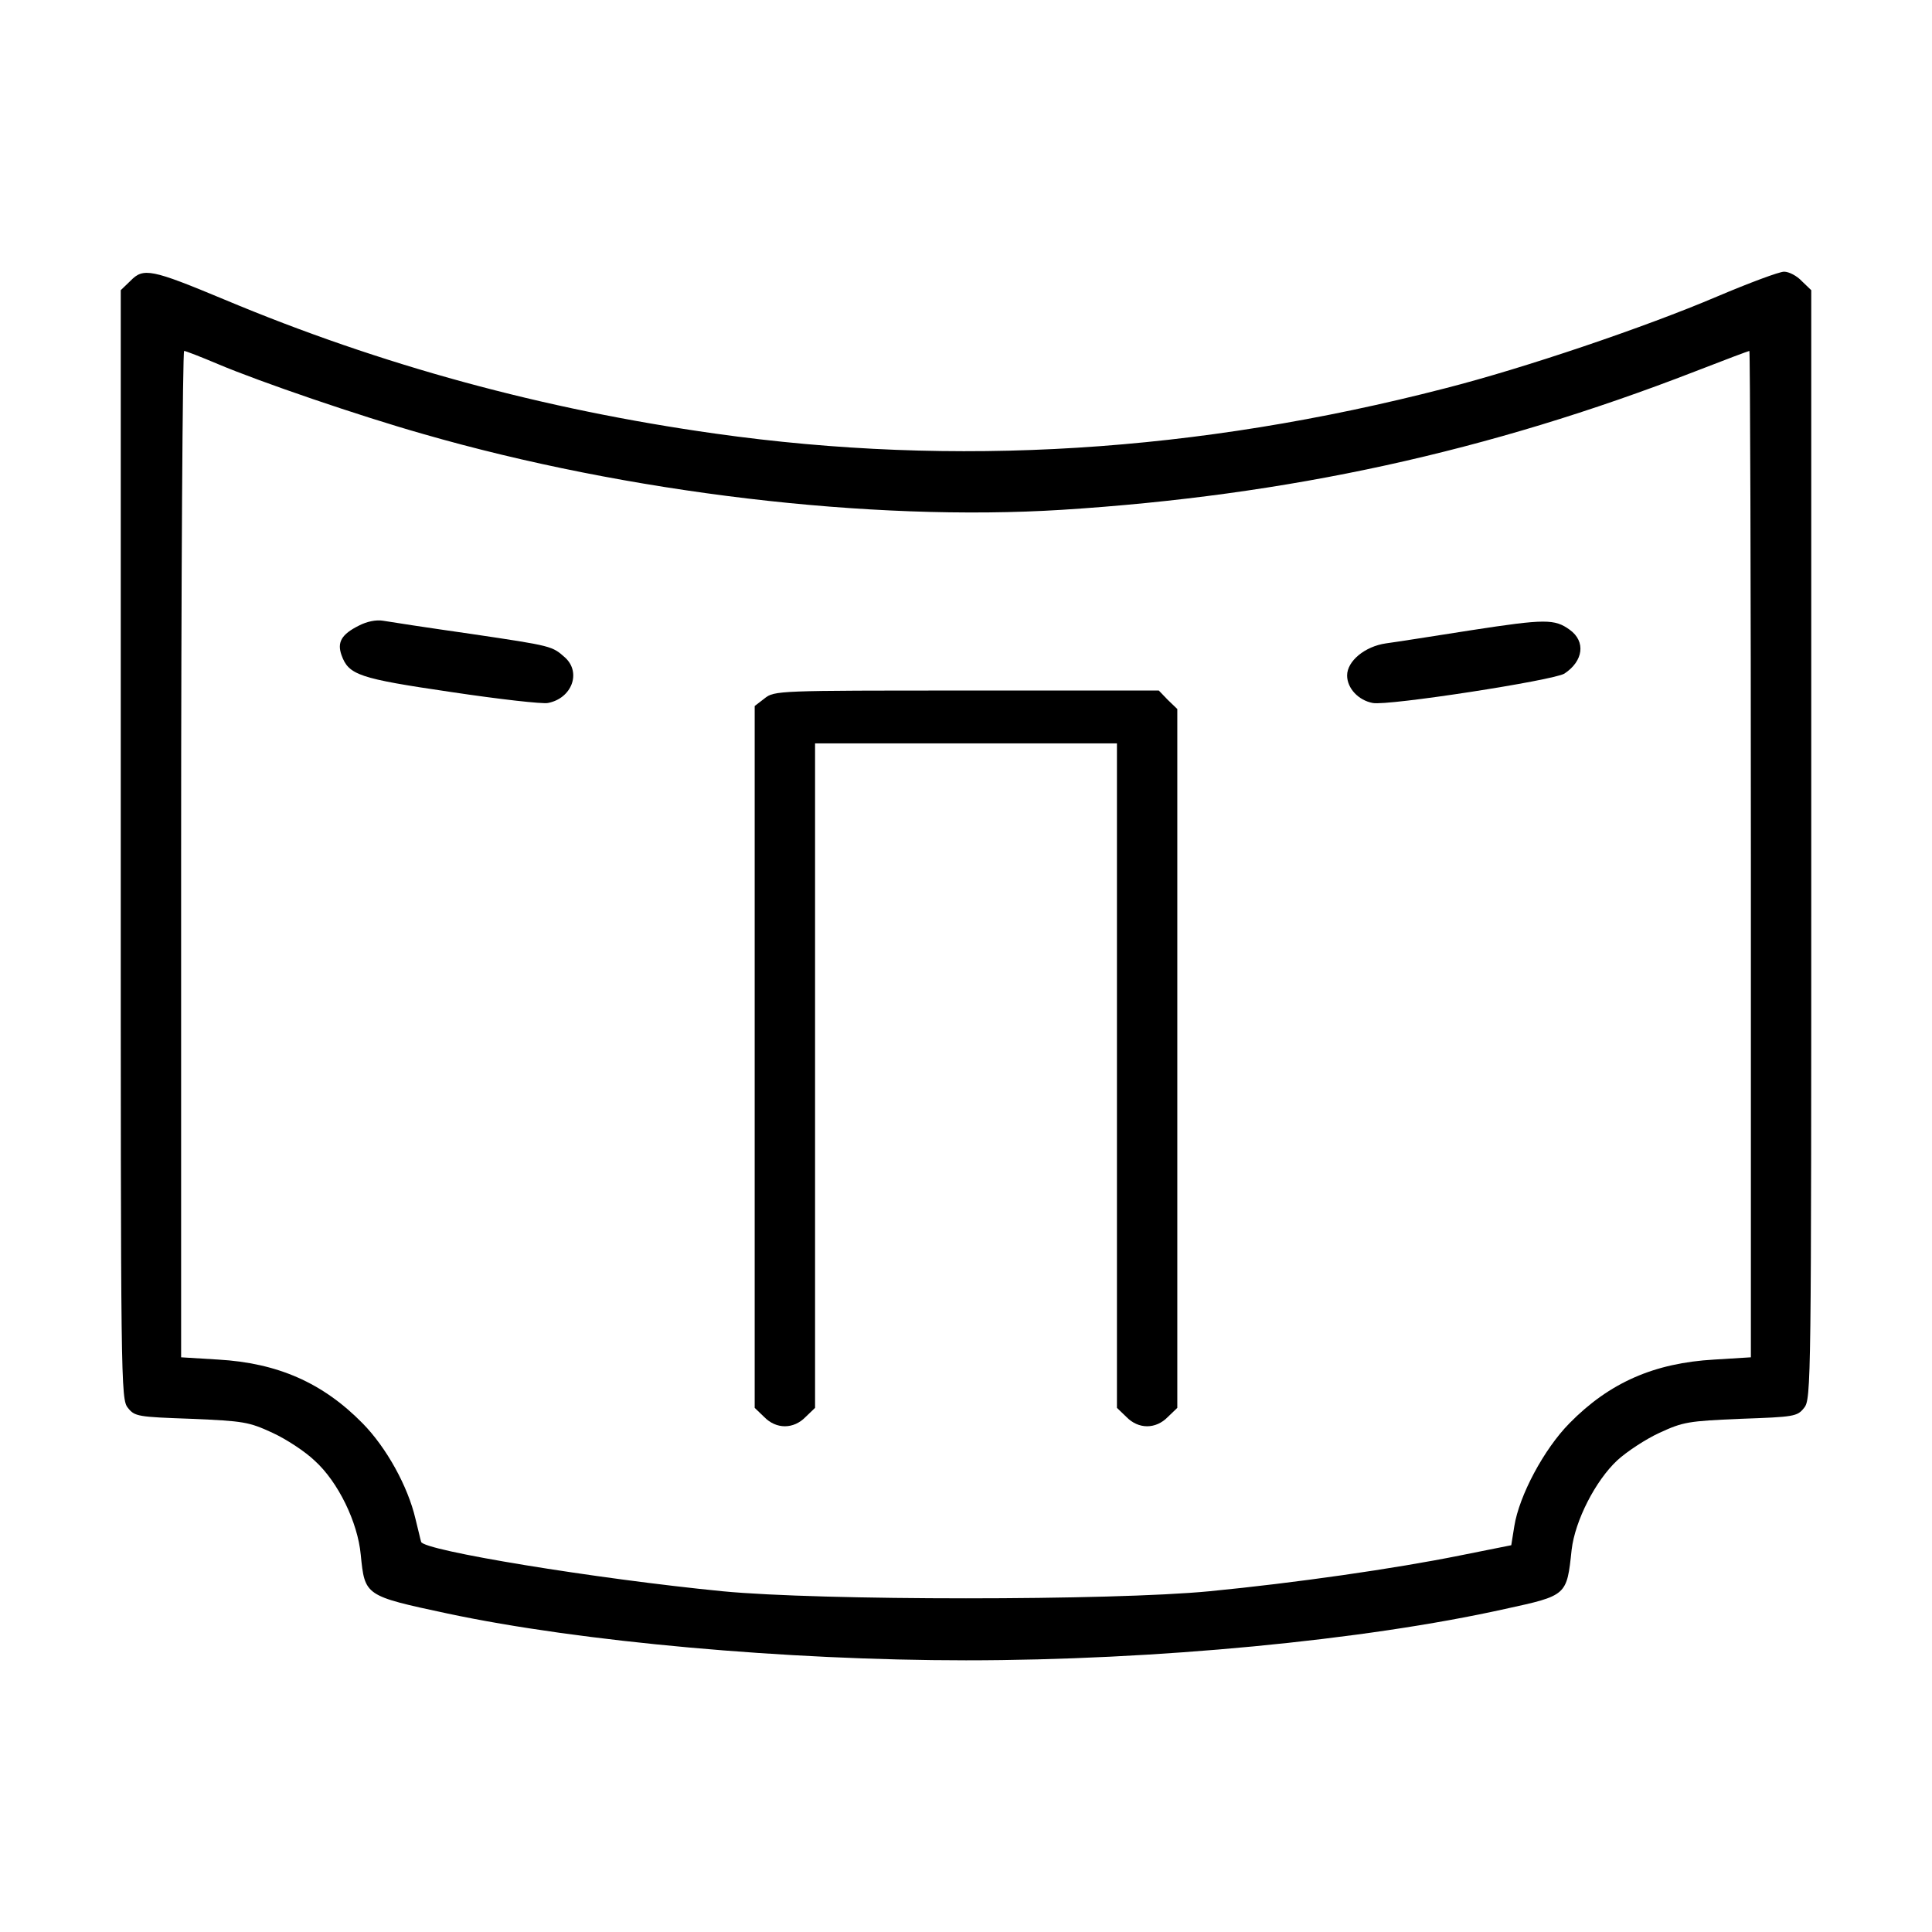
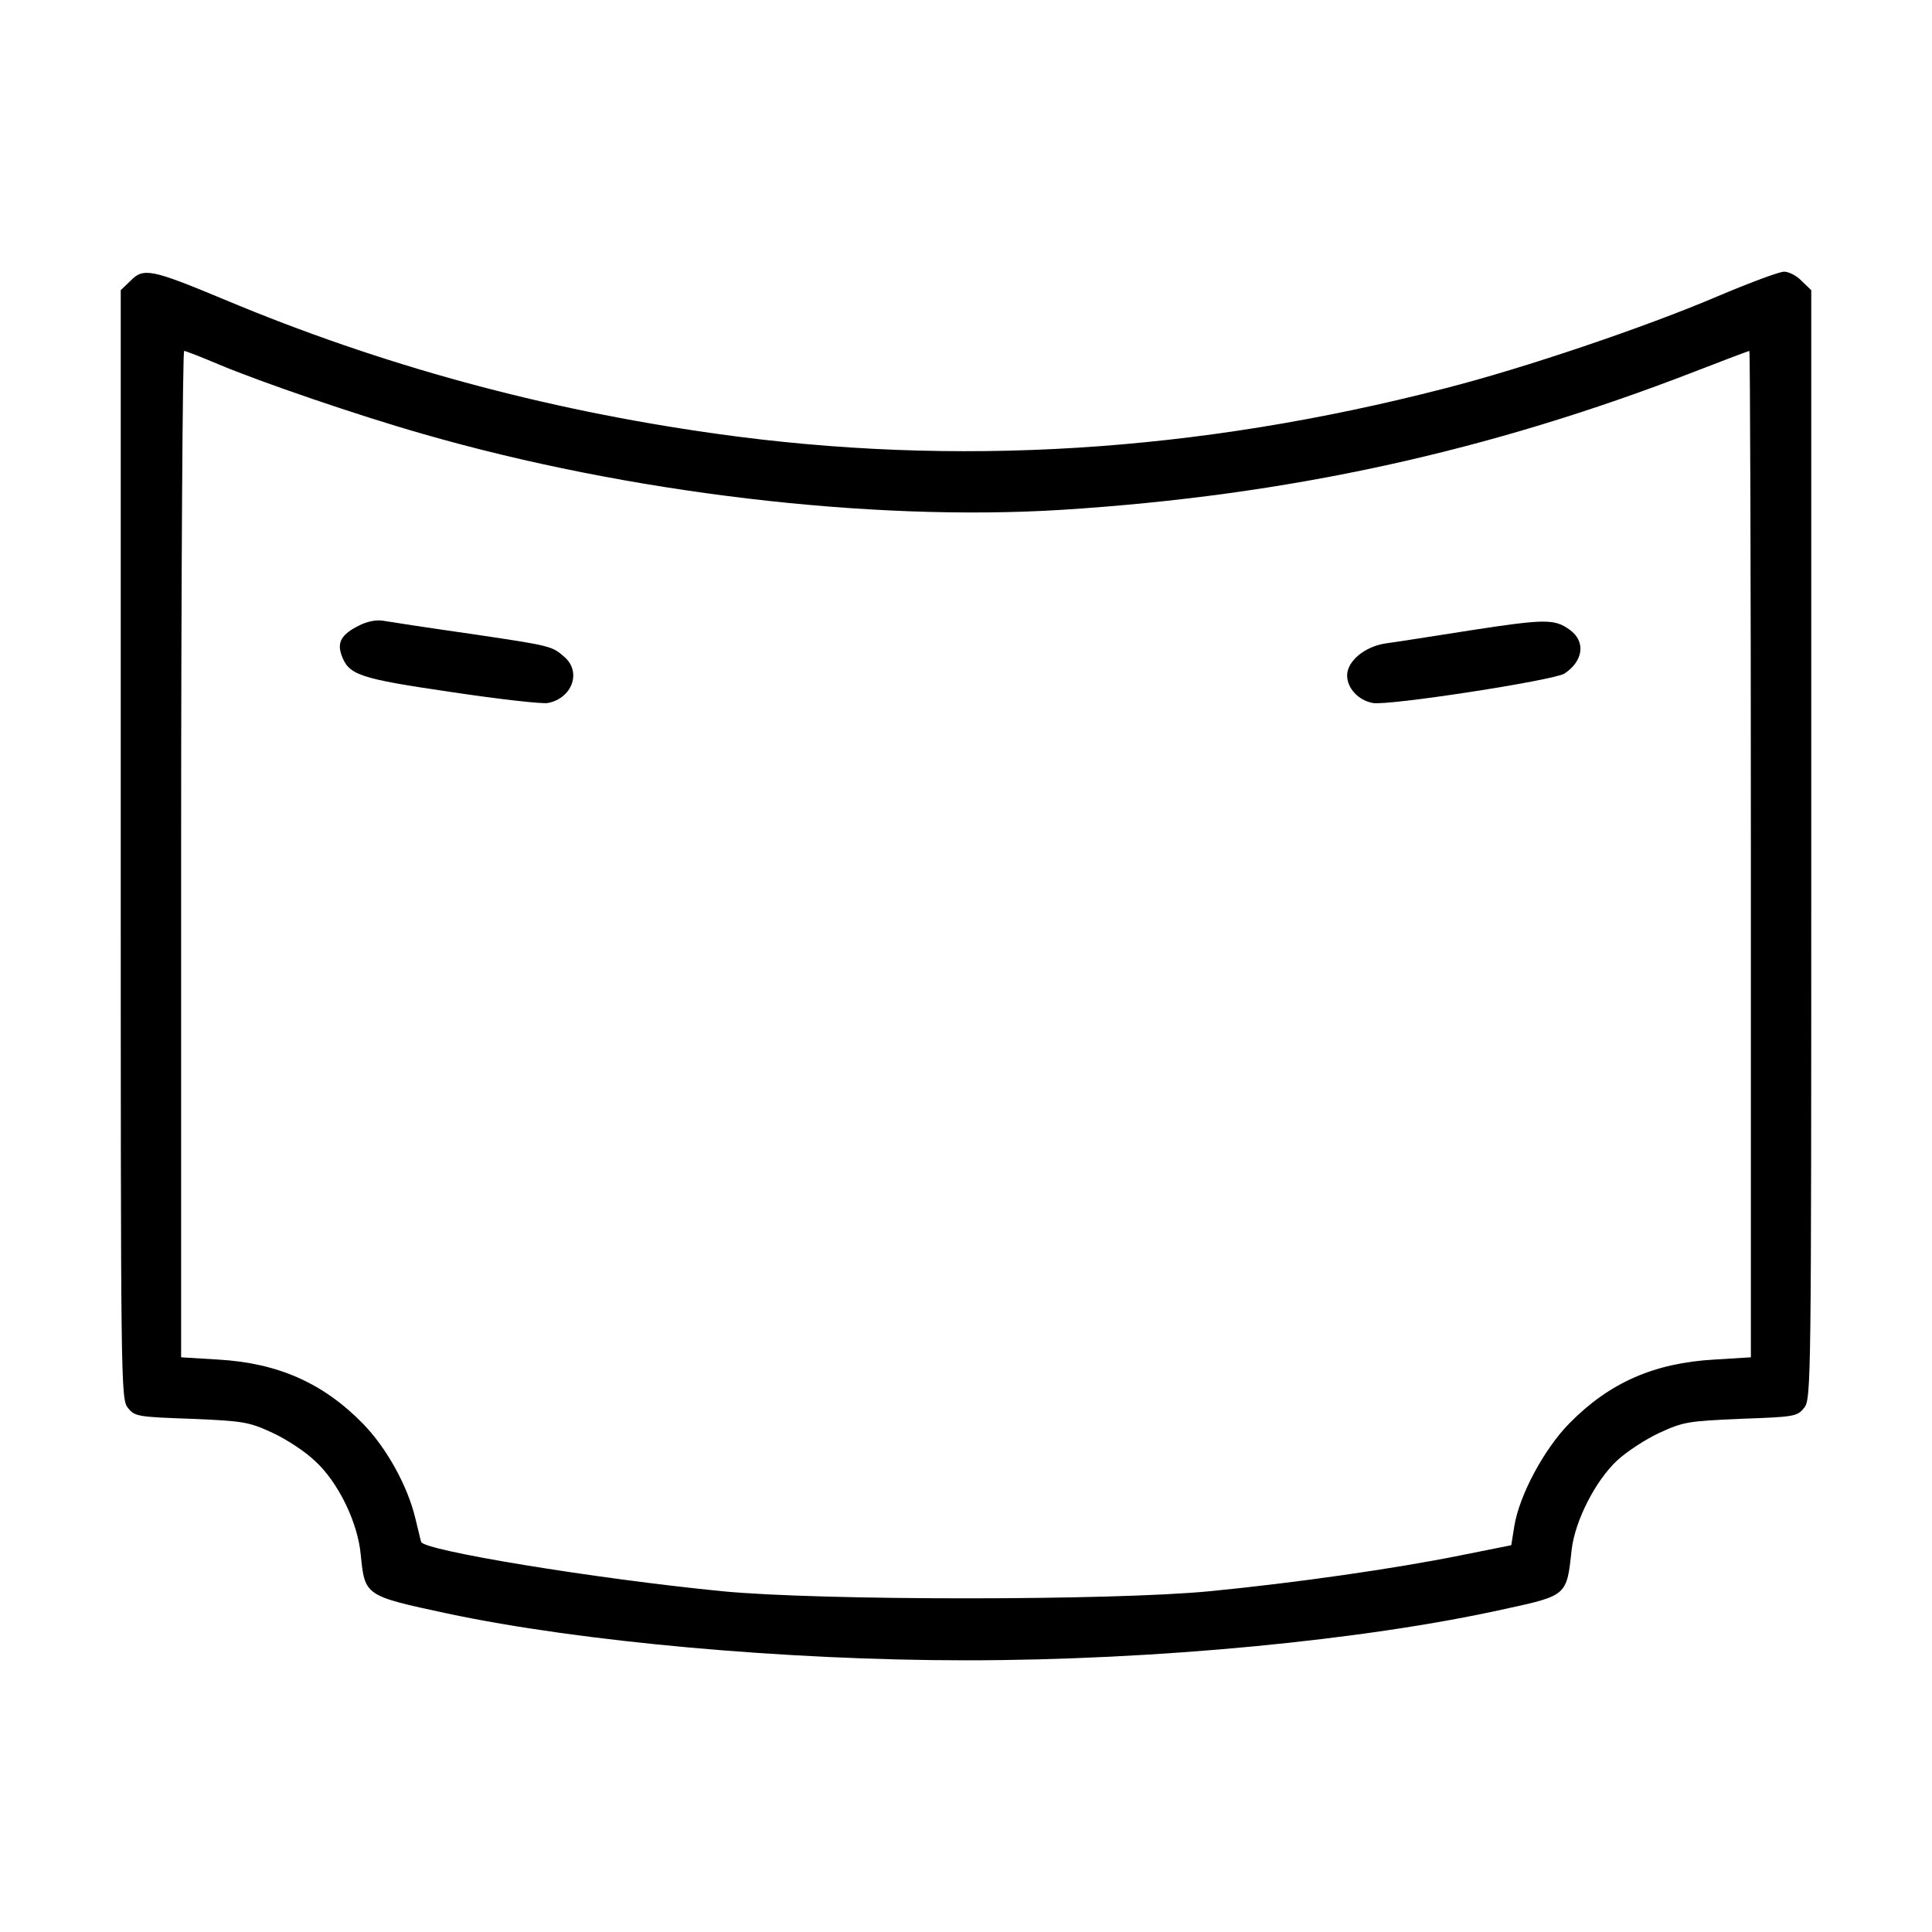
<svg xmlns="http://www.w3.org/2000/svg" version="1.0" width="512pt" height="512pt" viewBox="0 0 512 512" preserveAspectRatio="xMidYMid meet">
  <g transform="translate(0,512) scale(0.1,-0.1)" fill="#000000" stroke="none">
    <path d="M346 4376 l-26 -25 0 -1469 c0 -1432 0 -1470 19 -1493 18 -23 27 -24 168 -29 139 -6 152 -8 215 -37 37 -17 87 -50 112 -74 62 -56 114 -163 122 -249 11 -109 10 -109 230 -156 352 -75 899 -124 1374 -124 500 0 1055 53 1428 136 165 36 164 35 177 157 9 77 63 183 121 237 25 23 75 56 112 73 63 29 76 31 215 37 141 5 150 6 168 29 19 23 19 61 19 1493 l0 1469 -25 24 c-13 14 -34 25 -47 25 -13 0 -93 -30 -178 -66 -190 -81 -512 -190 -720 -243 -658 -170 -1297 -210 -1935 -120 -455 64 -885 181 -1300 355 -194 81 -215 85 -249 50z m232 -221 c111 -47 374 -137 543 -185 541 -156 1186 -233 1694 -201 599 38 1129 154 1678 367 77 30 141 54 143 54 2 0 4 -600 4 -1334 l0 -1333 -97 -6 c-159 -9 -278 -61 -384 -169 -67 -68 -133 -191 -146 -273 l-8 -50 -135 -27 c-173 -35 -438 -73 -665 -95 -258 -25 -1032 -25 -1290 0 -336 33 -794 108 -799 131 -2 6 -8 34 -15 61 -20 86 -77 189 -140 253 -106 108 -226 160 -383 169 l-98 6 0 1333 c0 734 4 1334 8 1334 4 0 45 -16 90 -35z" />
    <path d="M951 3462 c-46 -23 -58 -44 -46 -78 19 -53 46 -62 291 -98 127 -19 242 -32 256 -29 63 12 89 80 46 120 -35 31 -33 31 -249 63 -112 16 -217 32 -234 35 -18 3 -43 -2 -64 -13z" />
    <path d="M3900 3450 c-102 -16 -204 -32 -227 -35 -56 -8 -103 -47 -103 -85 0 -34 30 -66 68 -73 40 -8 480 60 508 78 50 33 57 85 14 116 -40 29 -65 29 -260 -1z" />
-     <path d="M2026 3269 l-26 -20 0 -930 0 -930 25 -24 c32 -33 78 -33 110 0 l25 24 0 881 0 880 400 0 400 0 0 -880 0 -881 25 -24 c32 -33 78 -33 110 0 l25 24 0 926 0 926 -25 24 -24 25 -509 0 c-500 0 -510 0 -536 -21z" />
  </g>
</svg>